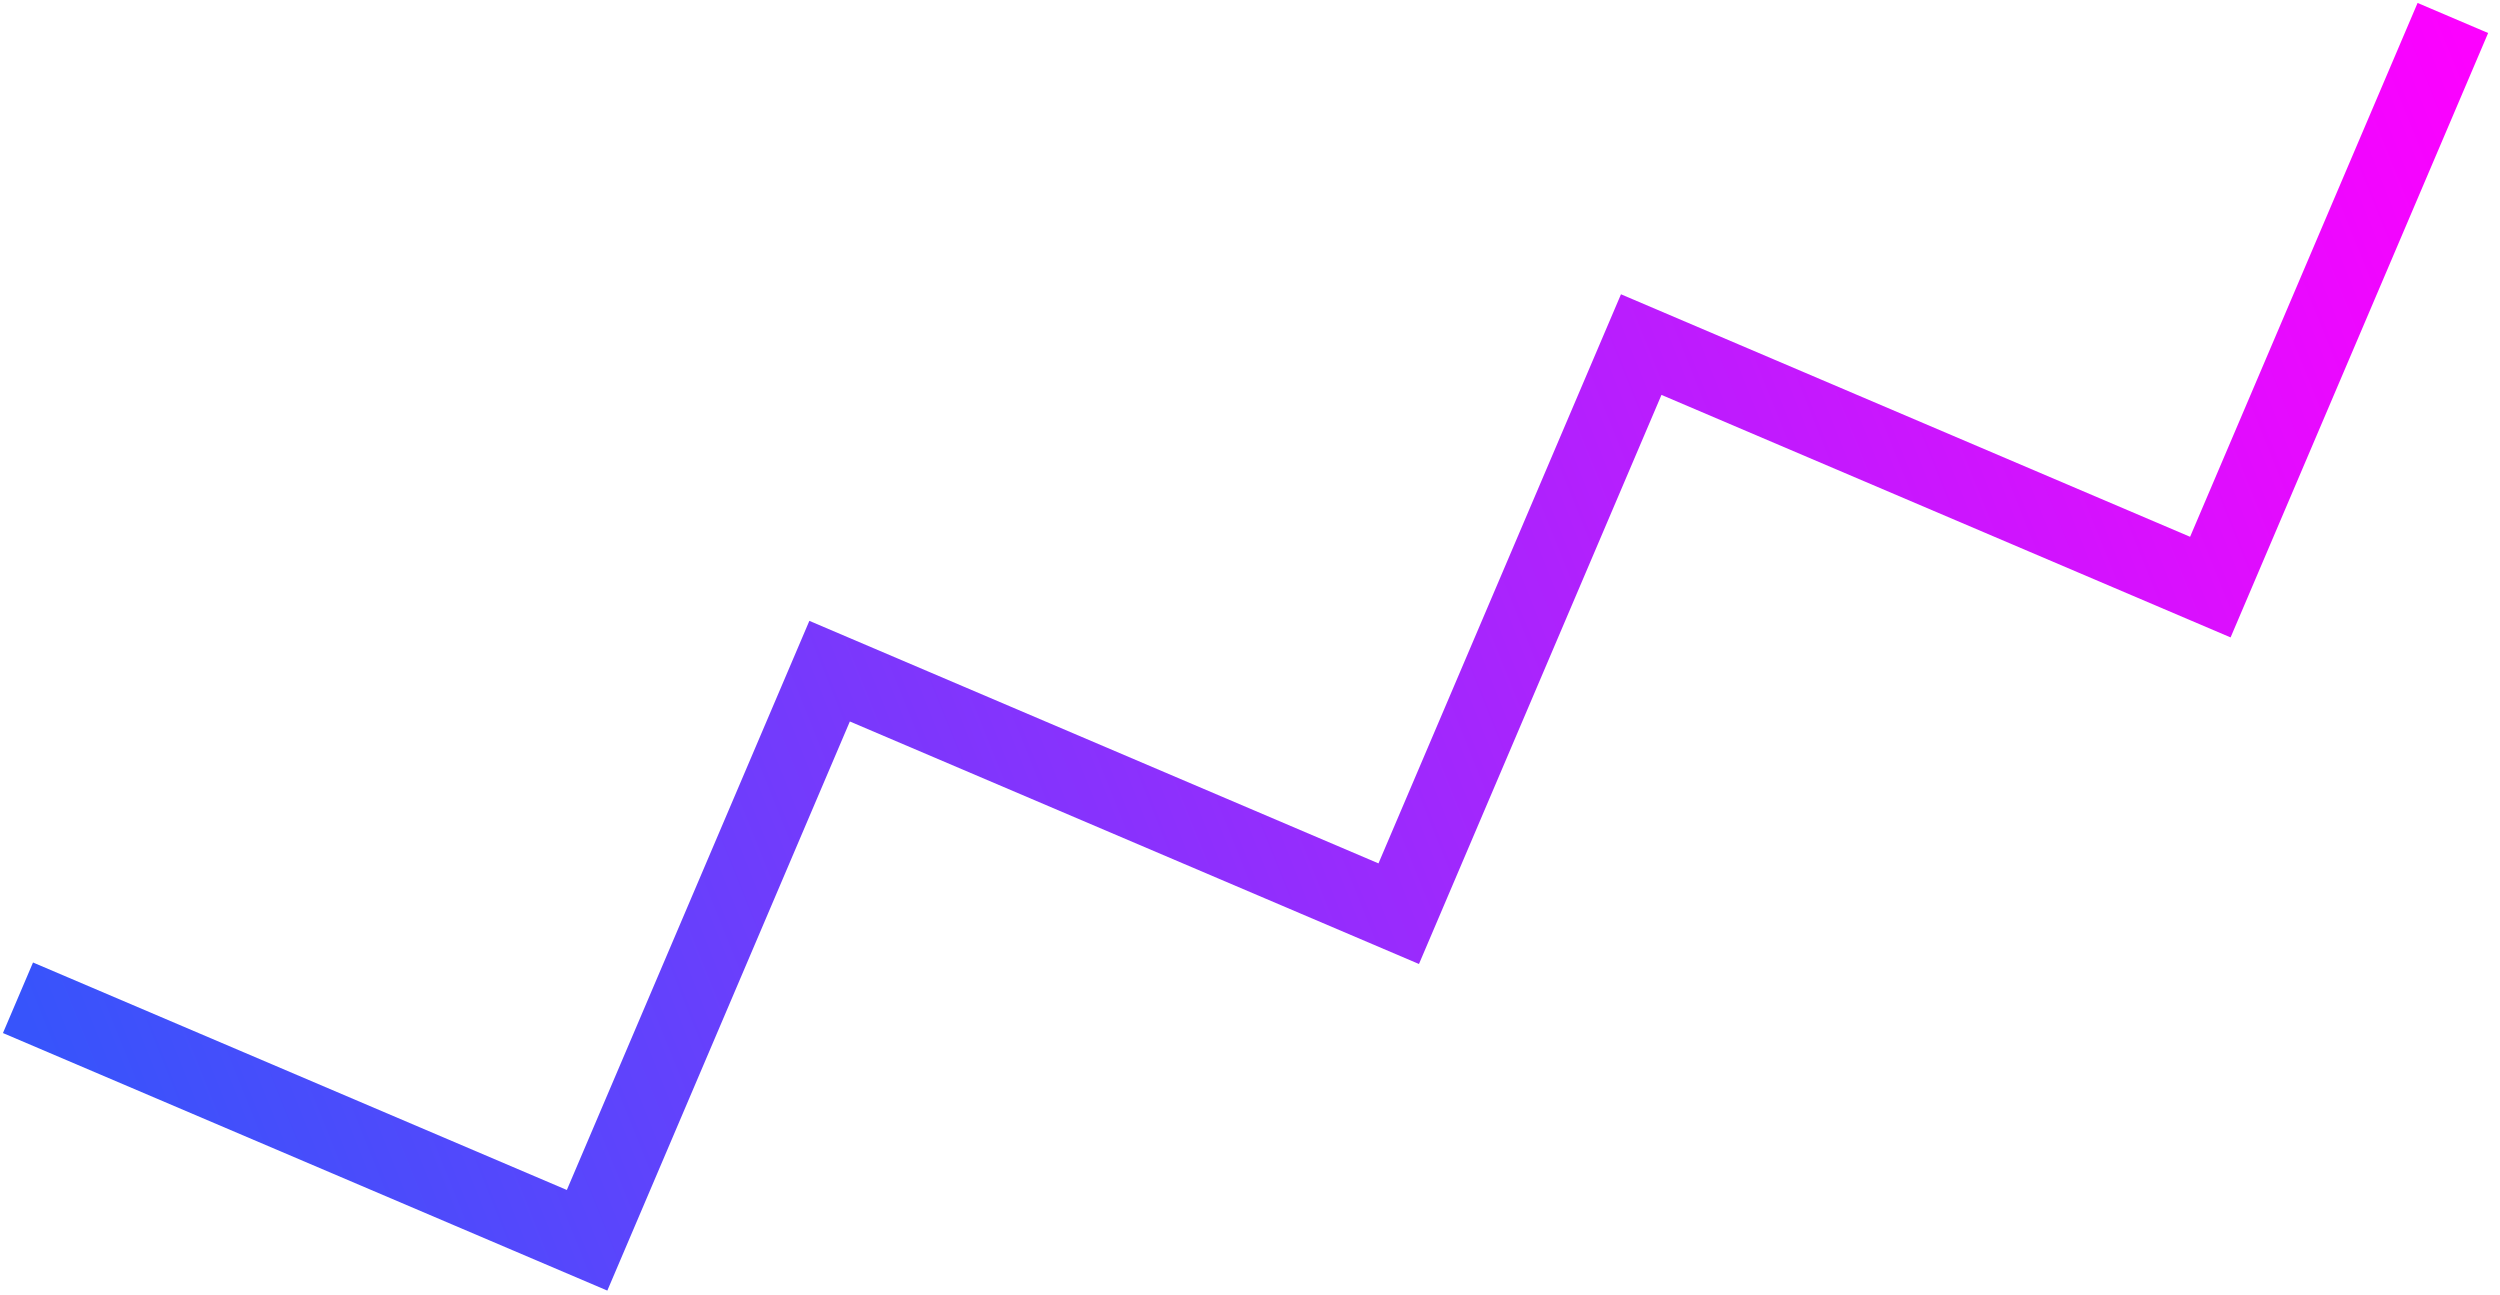
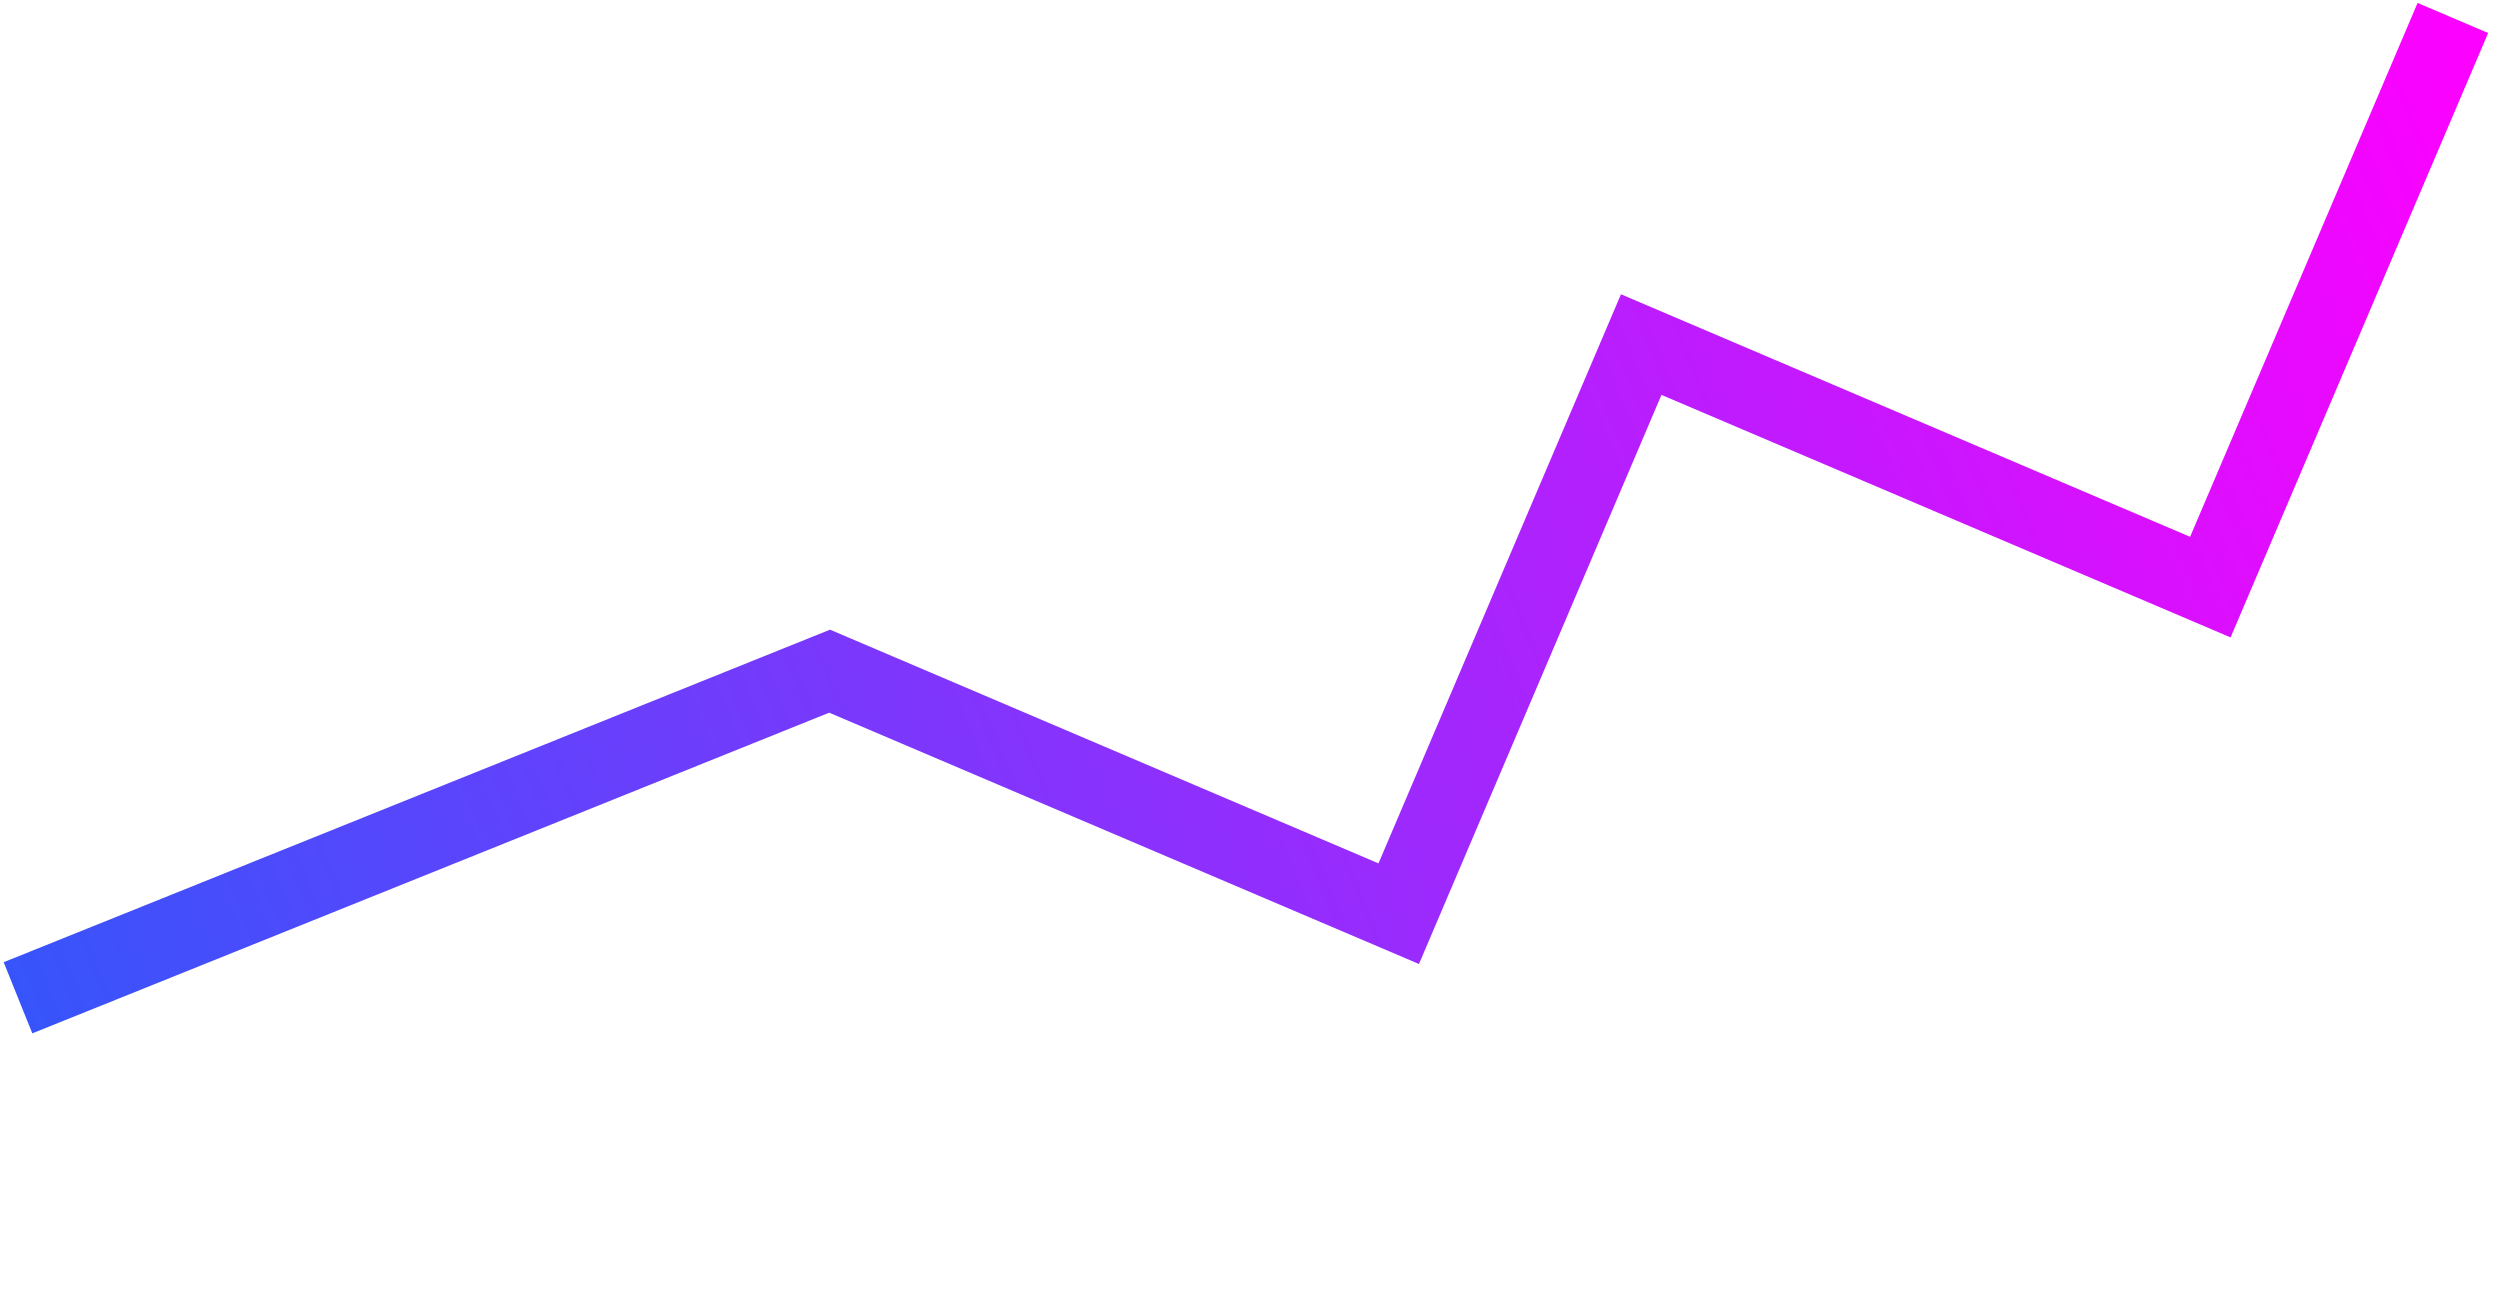
<svg xmlns="http://www.w3.org/2000/svg" width="139" height="72" viewBox="0 0 139 72" fill="none">
-   <path d="M1 55.476L32.642 68.96L46.126 37.317L77.769 50.801L91.252 19.159L122.895 32.643L136.379 1" stroke="url(#paint0_linear_3068_102411)" stroke-width="4.264" />
+   <path d="M1 55.476L46.126 37.317L77.769 50.801L91.252 19.159L122.895 32.643L136.379 1" stroke="url(#paint0_linear_3068_102411)" stroke-width="4.264" />
  <defs>
    <linearGradient id="paint0_linear_3068_102411" x1="5.54" y1="66.757" x2="140.918" y2="12.282" gradientUnits="userSpaceOnUse">
      <stop stop-color="#3754FB" />
      <stop offset="1" stop-color="#FC01FF" />
    </linearGradient>
  </defs>
</svg>